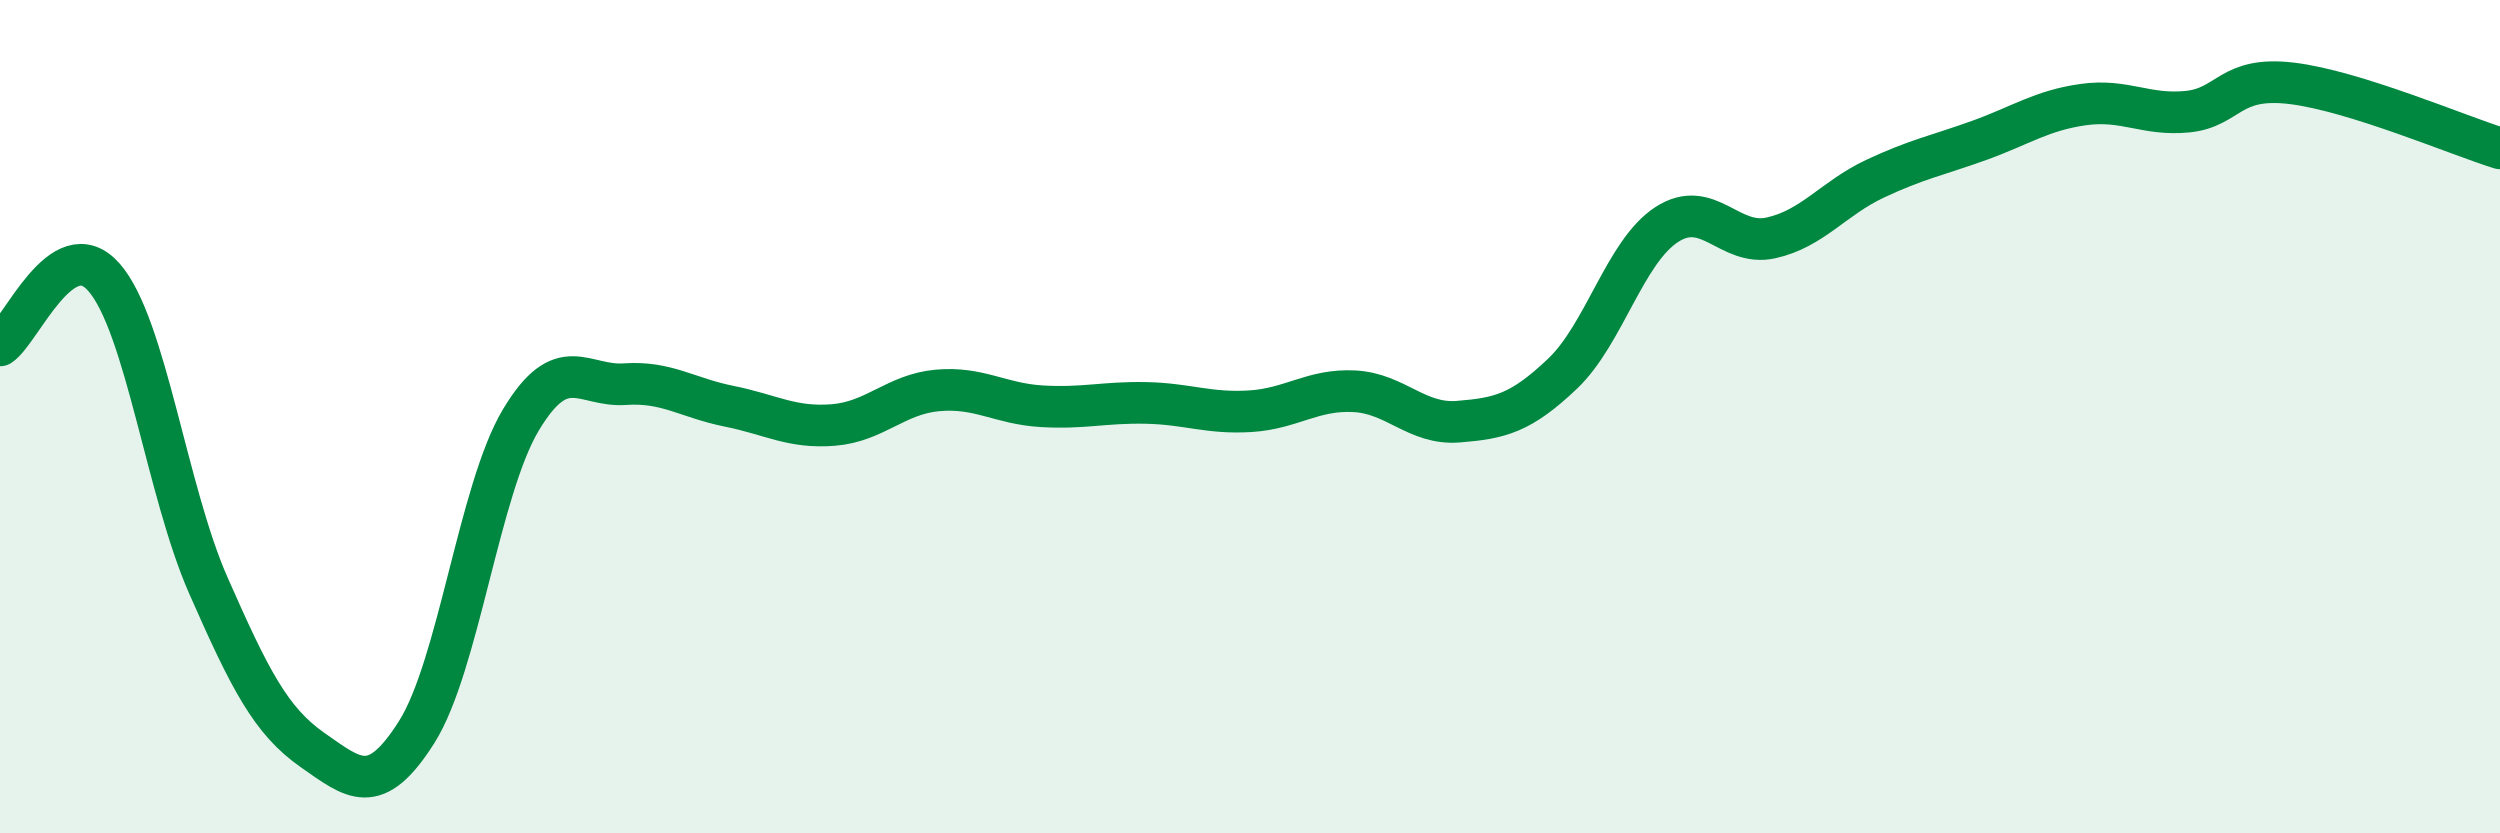
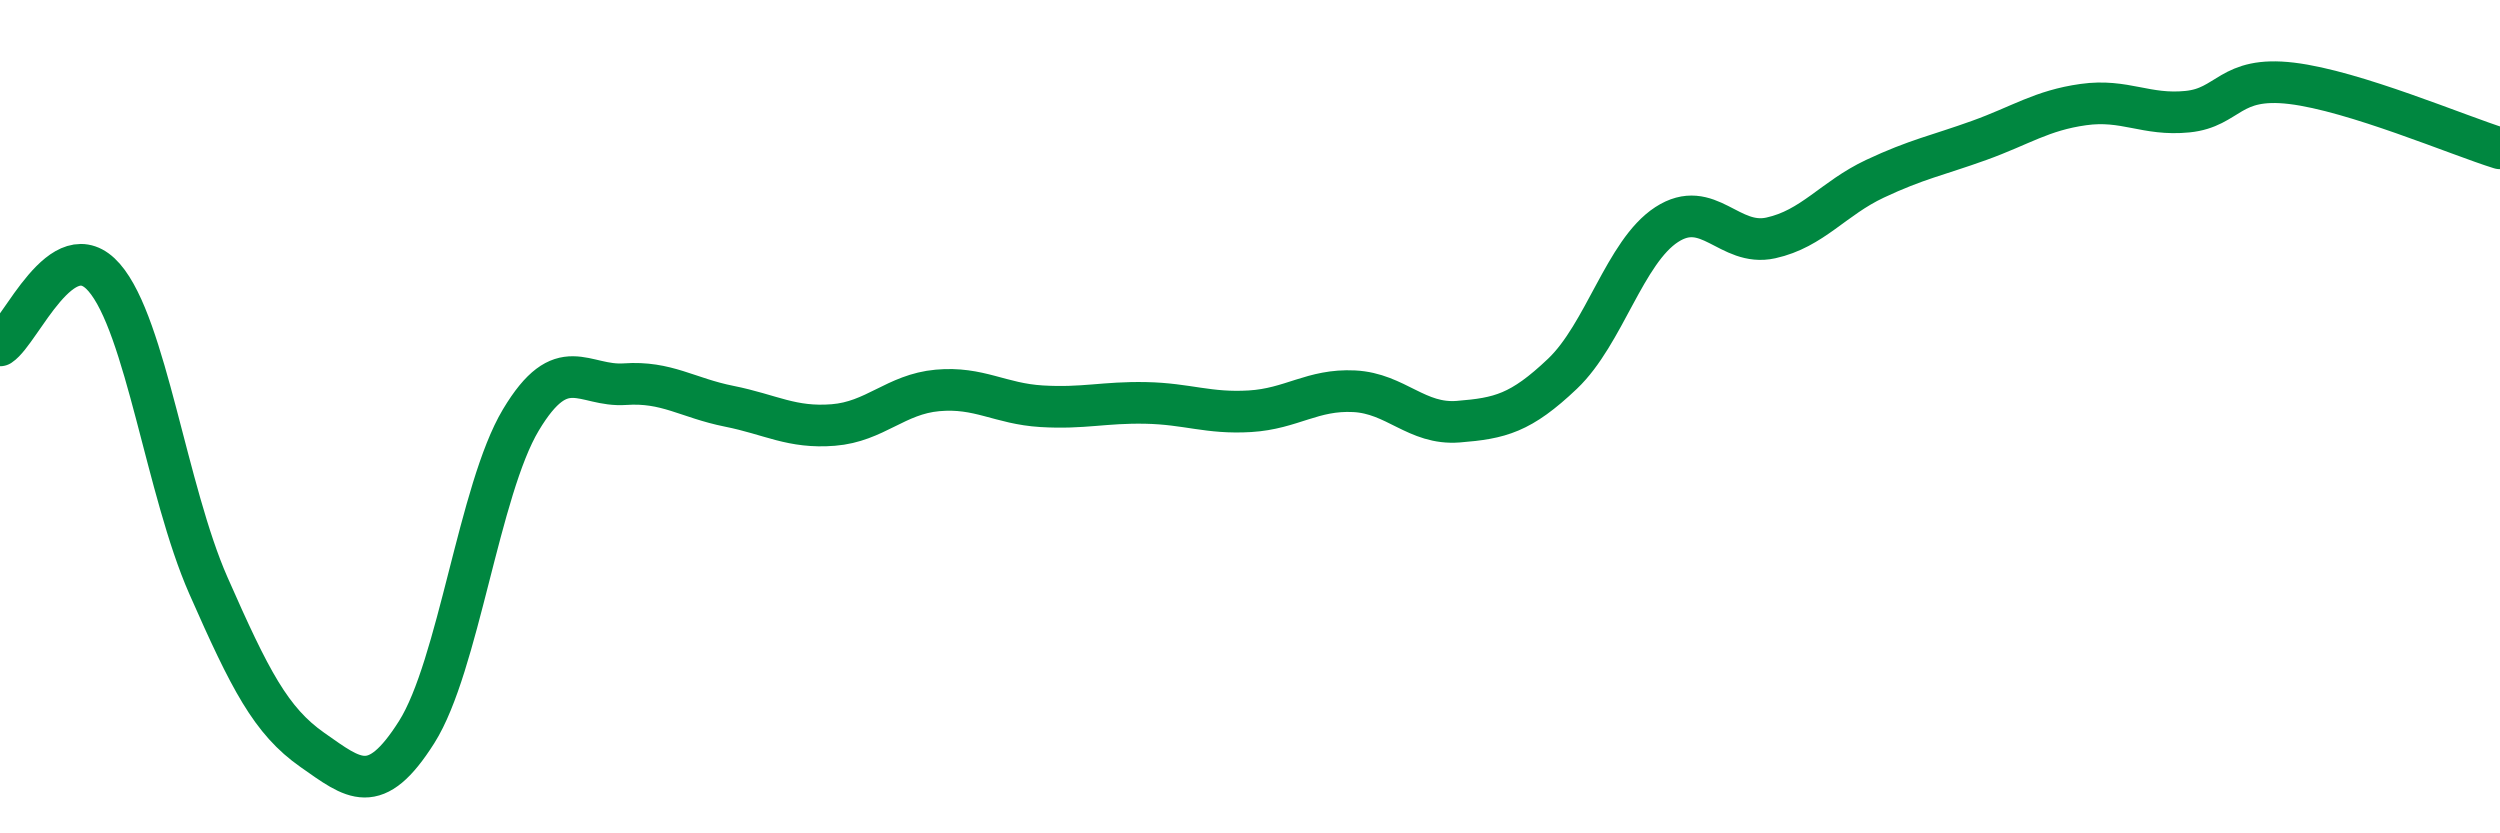
<svg xmlns="http://www.w3.org/2000/svg" width="60" height="20" viewBox="0 0 60 20">
-   <path d="M 0,8.29 C 0.5,7.96 1.5,5.51 2.5,6.66 C 3.5,7.81 4,11.78 5,14.05 C 6,16.32 6.5,17.3 7.5,18 C 8.5,18.7 9,19.15 10,17.57 C 11,15.99 11.5,11.75 12.5,10.08 C 13.5,8.41 14,9.29 15,9.22 C 16,9.15 16.5,9.55 17.5,9.75 C 18.5,9.95 19,10.28 20,10.2 C 21,10.12 21.5,9.46 22.5,9.37 C 23.5,9.28 24,9.69 25,9.75 C 26,9.81 26.5,9.65 27.5,9.67 C 28.5,9.69 29,9.93 30,9.87 C 31,9.81 31.5,9.34 32.5,9.39 C 33.5,9.44 34,10.2 35,10.12 C 36,10.04 36.5,9.92 37.5,8.97 C 38.5,8.02 39,6.04 40,5.39 C 41,4.74 41.5,5.93 42.5,5.71 C 43.5,5.49 44,4.76 45,4.29 C 46,3.82 46.5,3.73 47.5,3.37 C 48.5,3.01 49,2.65 50,2.51 C 51,2.37 51.5,2.78 52.5,2.68 C 53.5,2.58 53.5,1.82 55,2 C 56.5,2.18 59,3.25 60,3.56L60 20L0 20Z" fill="#008740" opacity="0.1" stroke-linecap="round" stroke-linejoin="round" />
  <path d="M 0,8.29 C 0.5,7.96 1.5,5.51 2.5,6.66 C 3.5,7.81 4,11.78 5,14.05 C 6,16.32 6.5,17.3 7.5,18 C 8.5,18.7 9,19.15 10,17.57 C 11,15.99 11.5,11.75 12.5,10.08 C 13.5,8.41 14,9.29 15,9.22 C 16,9.15 16.5,9.55 17.5,9.75 C 18.5,9.95 19,10.28 20,10.2 C 21,10.12 21.5,9.46 22.5,9.37 C 23.5,9.28 24,9.69 25,9.75 C 26,9.81 26.5,9.65 27.5,9.67 C 28.5,9.69 29,9.93 30,9.87 C 31,9.81 31.5,9.34 32.5,9.39 C 33.5,9.44 34,10.2 35,10.12 C 36,10.04 36.5,9.92 37.5,8.97 C 38.5,8.02 39,6.04 40,5.39 C 41,4.74 41.5,5.93 42.5,5.71 C 43.5,5.49 44,4.76 45,4.29 C 46,3.82 46.5,3.73 47.5,3.37 C 48.5,3.01 49,2.65 50,2.51 C 51,2.37 51.5,2.78 52.5,2.68 C 53.5,2.58 53.5,1.82 55,2 C 56.5,2.18 59,3.25 60,3.56" stroke="#008740" stroke-width="1" fill="none" stroke-linecap="round" stroke-linejoin="round" />
</svg>